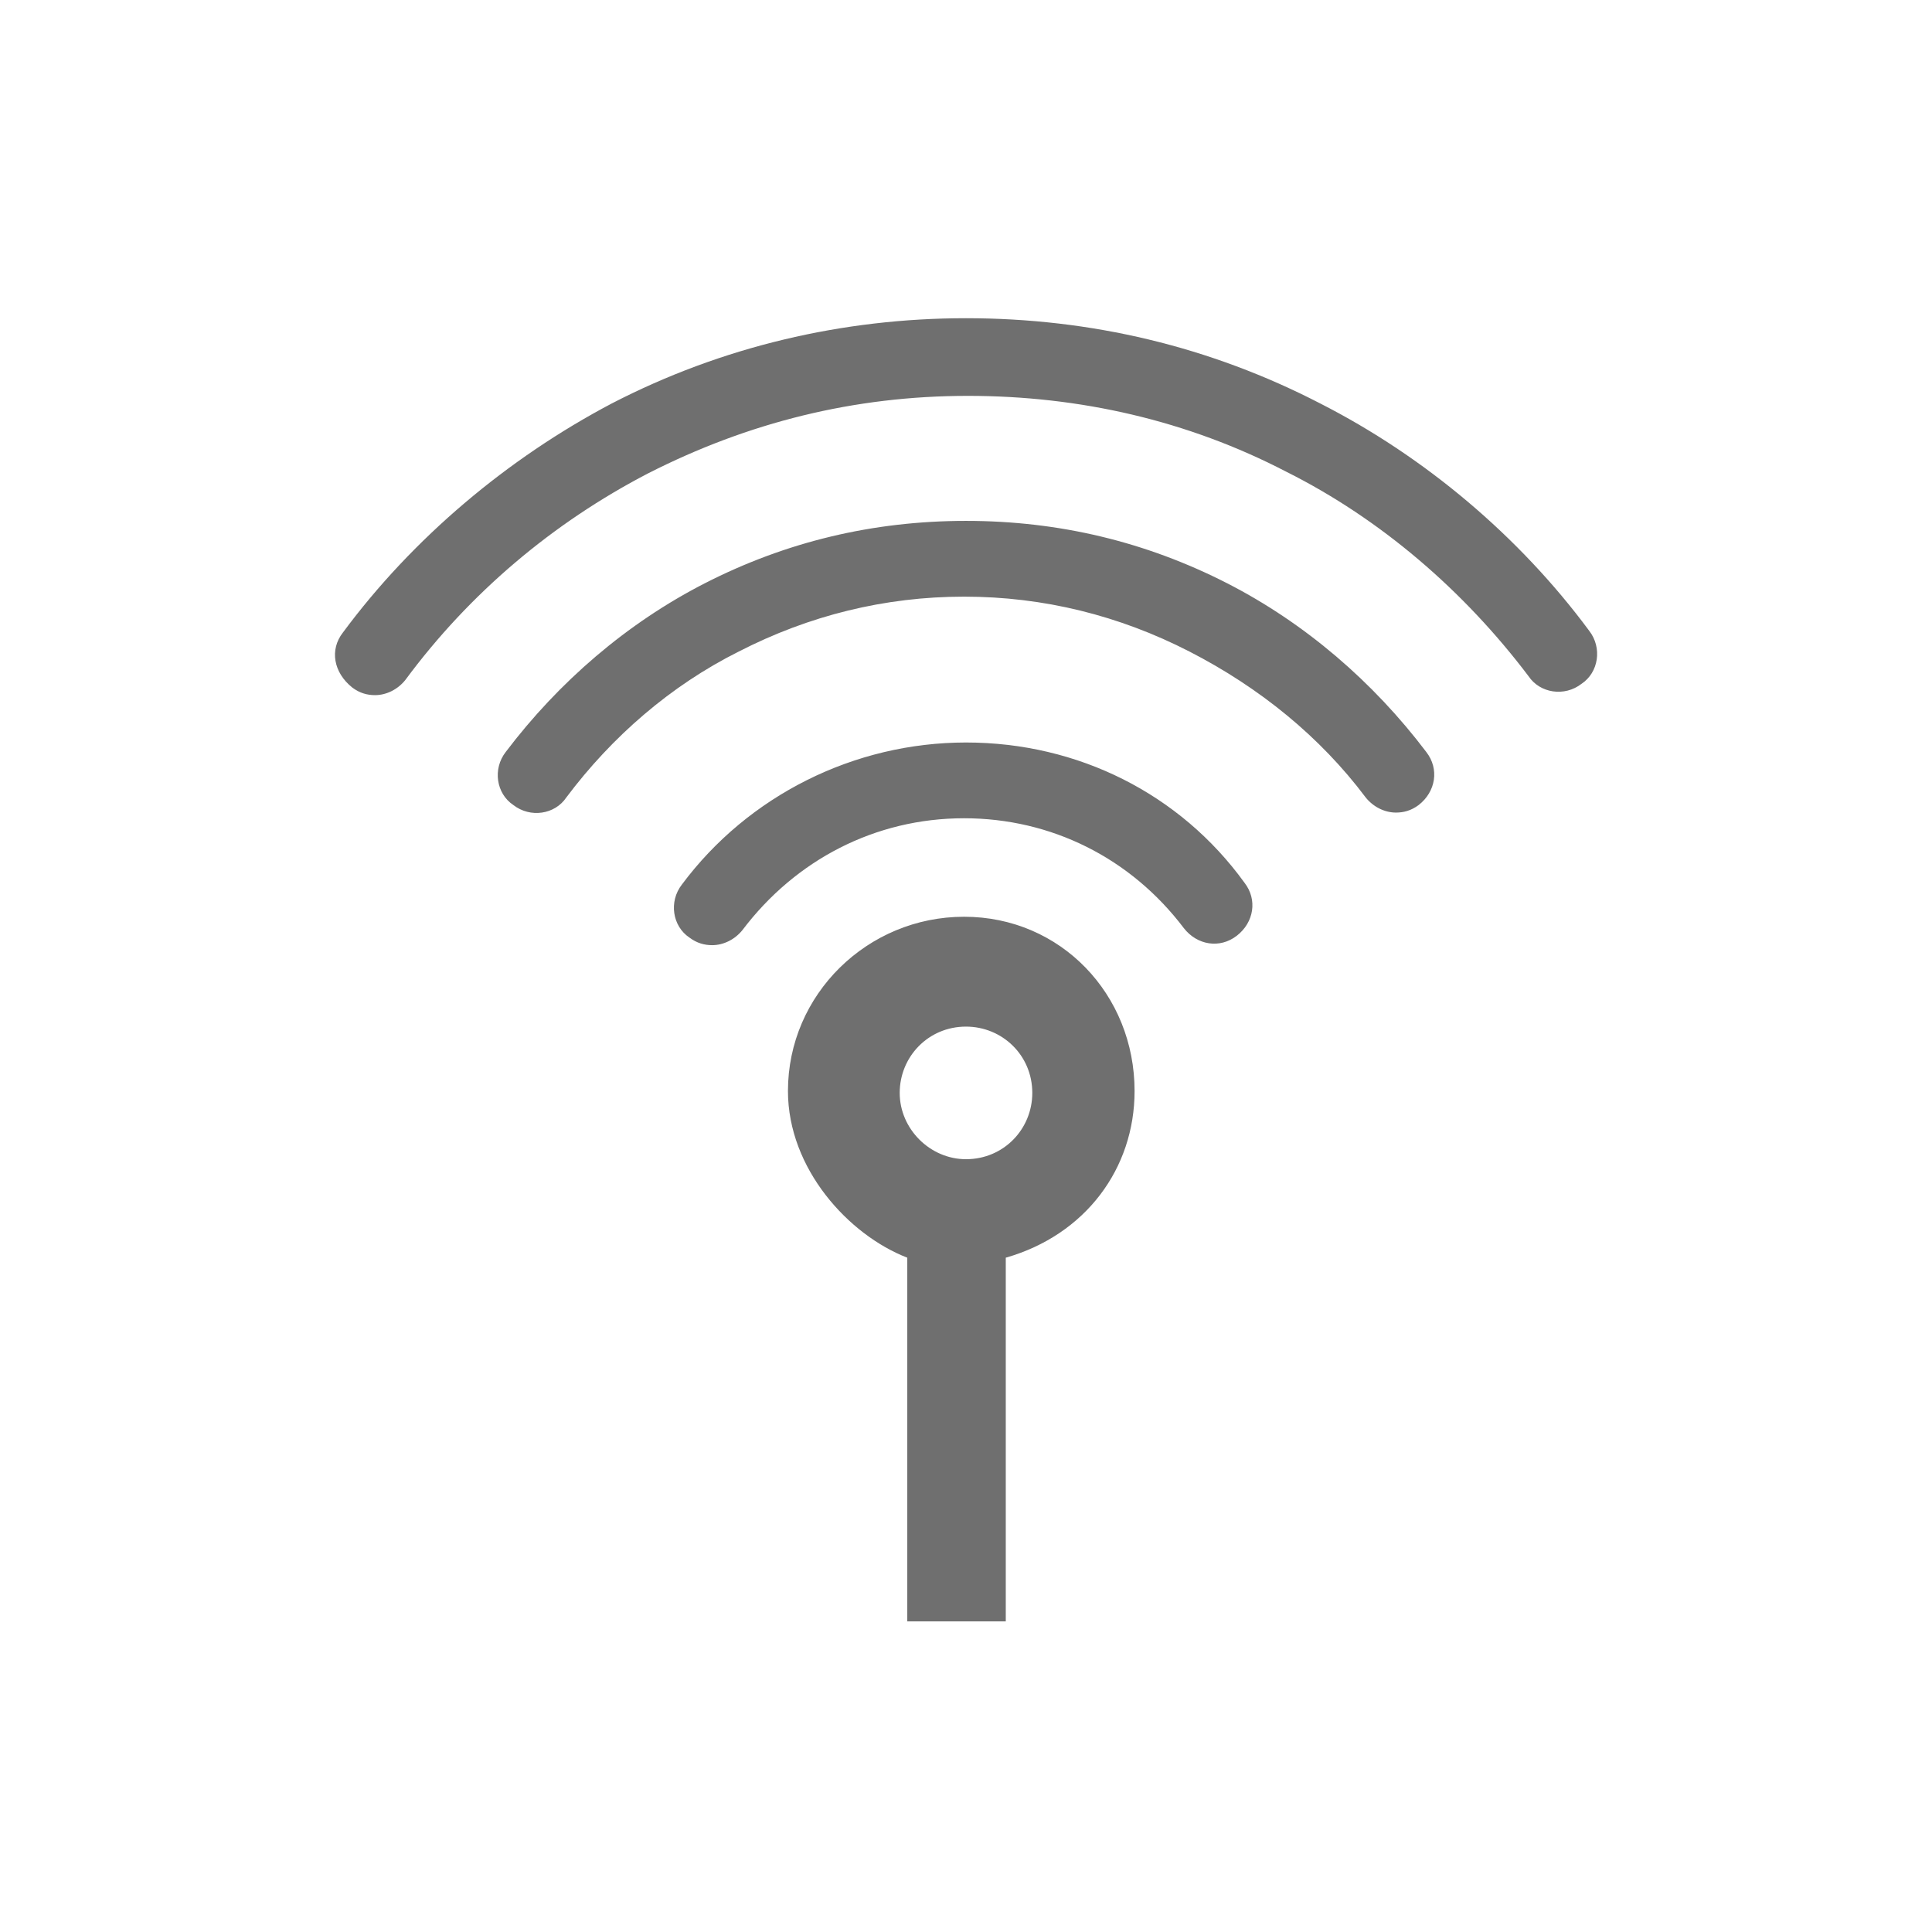
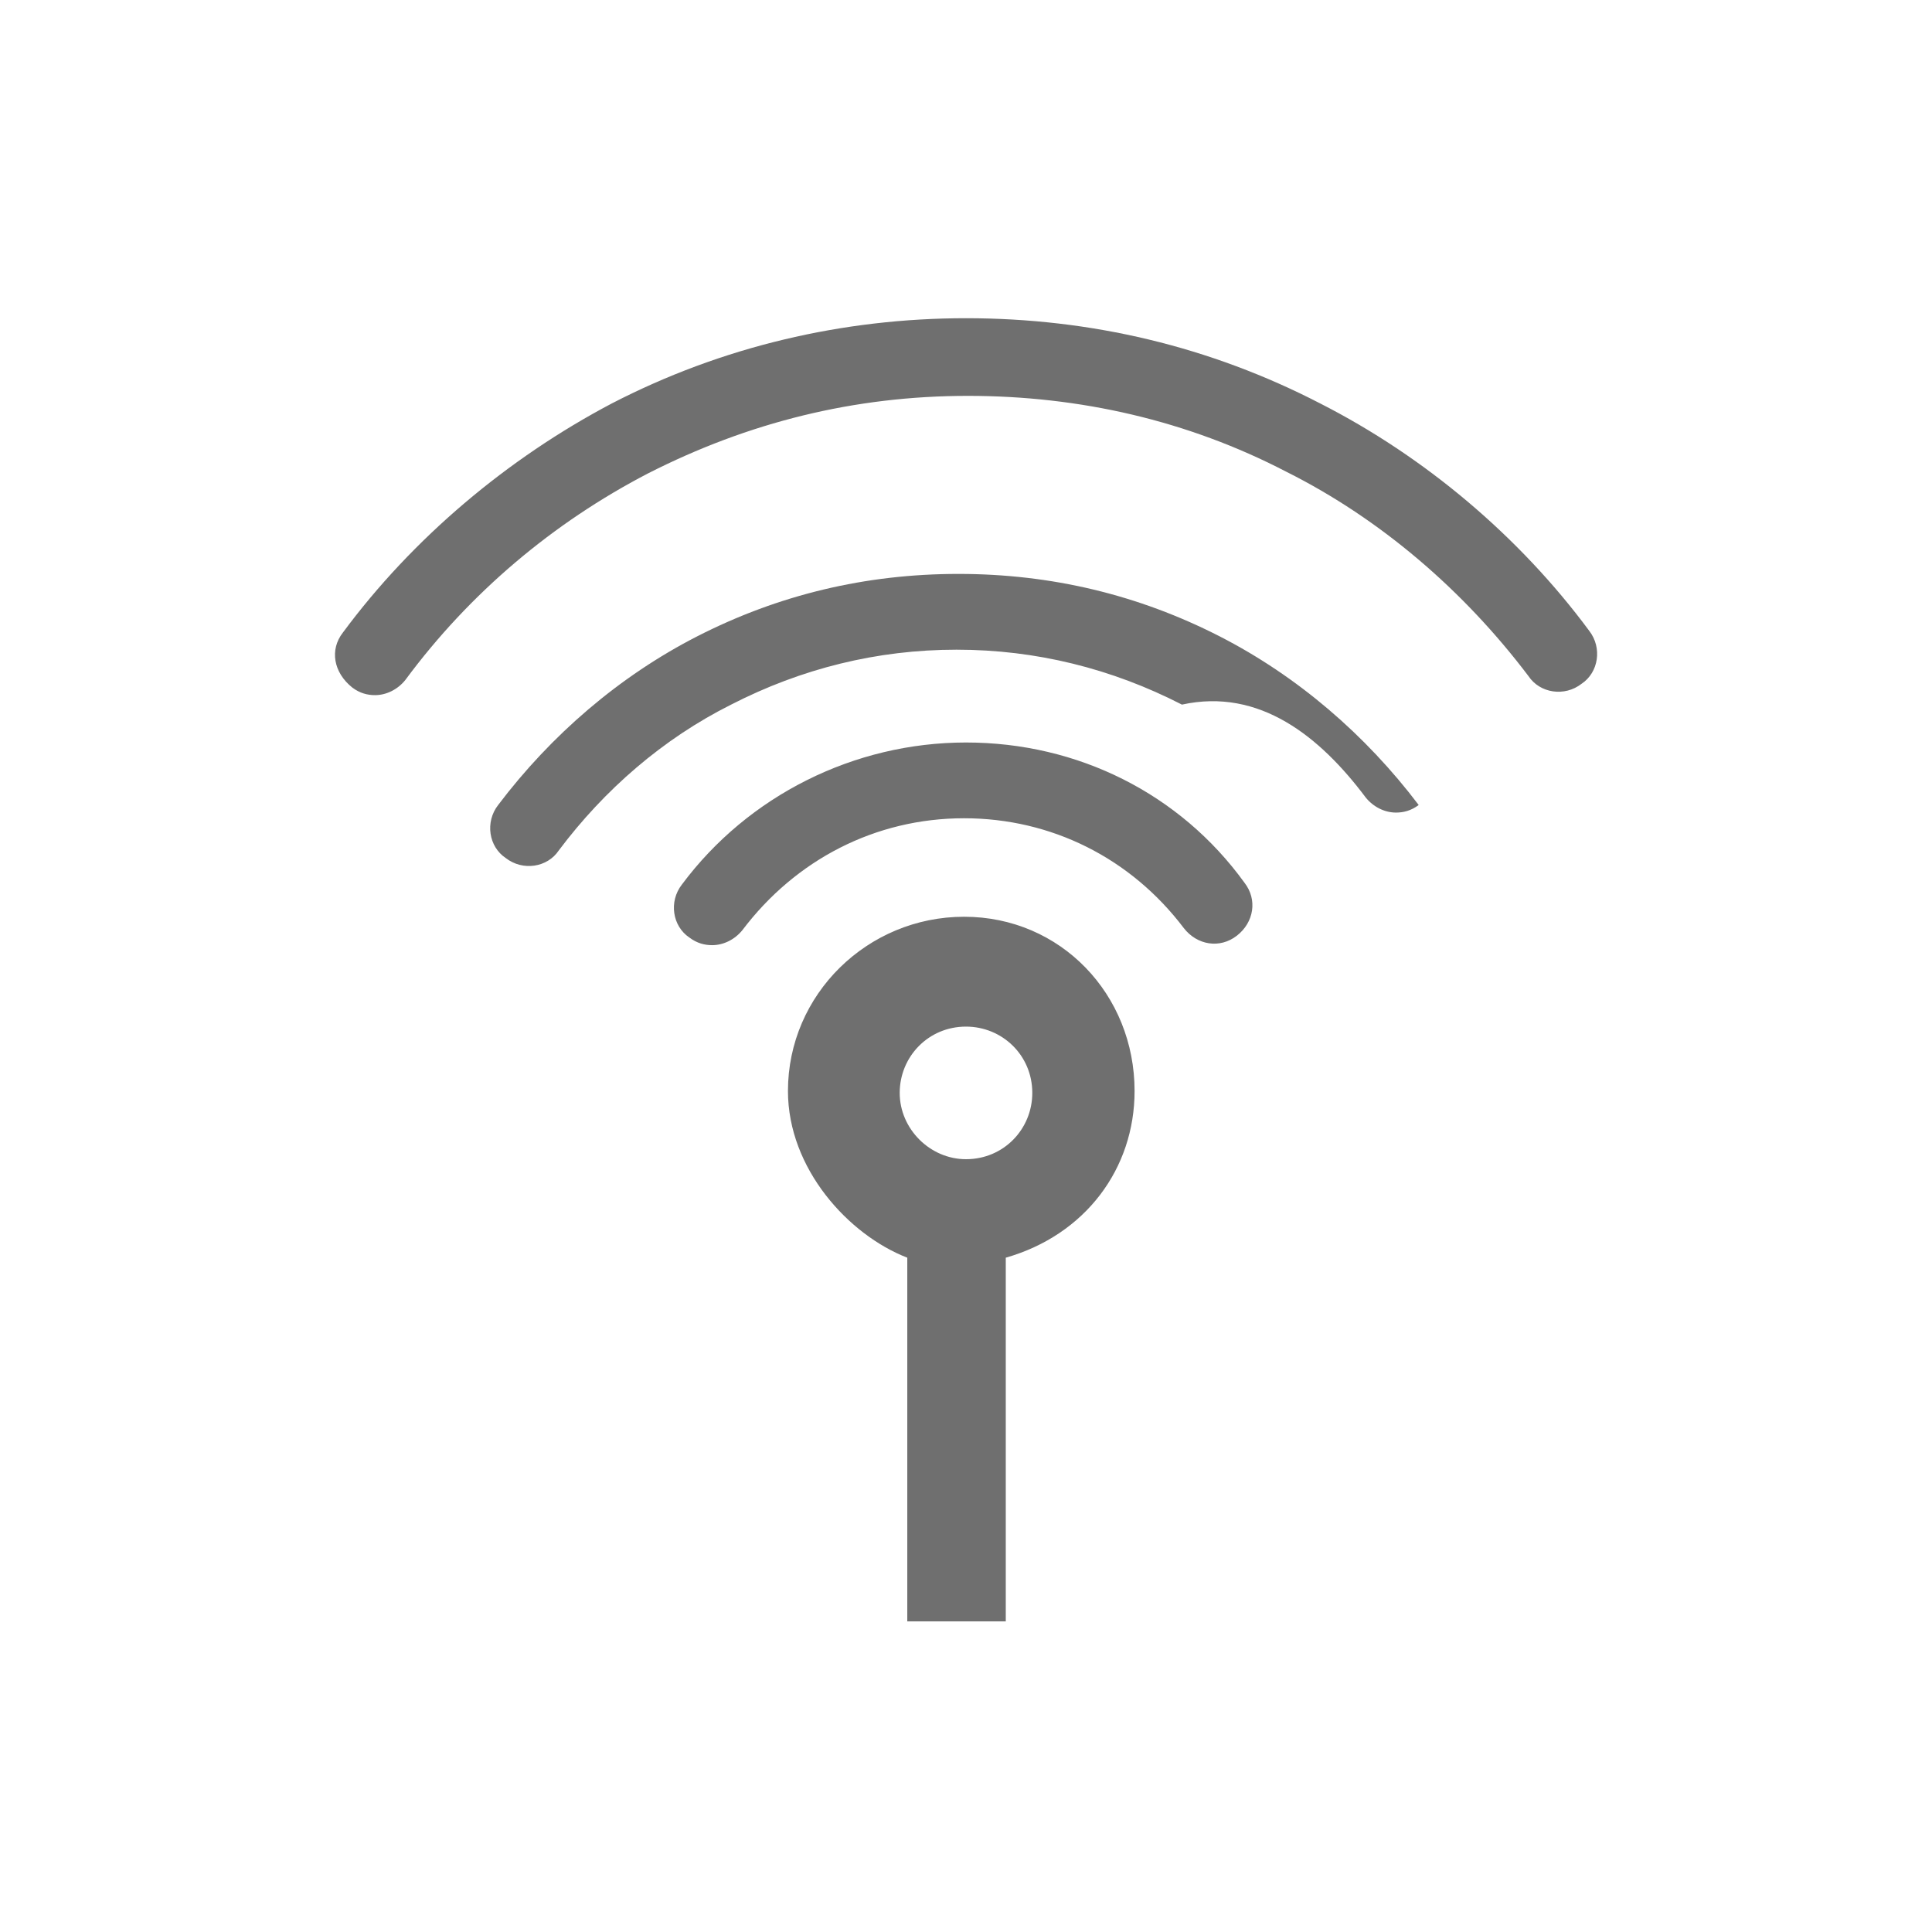
<svg xmlns="http://www.w3.org/2000/svg" version="1.1" id="svg-icon" x="0px" y="0px" width="102px" height="102px" viewBox="0 0 102 102" style="enable-background:new 0 0 102 102;" xml:space="preserve">
  <style type="text/css">
.icon-shape{fill:#6F6F6F;}
</style>
  <g id="svg-icon">
-     <path class="icon-shape" d="M18.1,33.4c3.7-5,8.7-9.2,14.2-12.1c5.8-3,12.2-4.5,18.7-4.5c6.6,0,12.9,1.5,18.7,4.5c5.5,2.8,10.5,7,14.2,12  c0.7,0.9,0.5,2.2-0.4,2.8c-0.9,0.7-2.2,0.5-2.8-0.4c-3.4-4.5-7.8-8.3-12.8-10.8c-5.2-2.7-10.9-4-16.8-4c-6,0-11.6,1.4-16.9,4.1  c-5,2.6-9.4,6.3-12.8,10.9c-0.4,0.5-1,0.8-1.6,0.8c-0.4,0-0.8-0.1-1.2-0.4C17.6,35.5,17.4,34.3,18.1,33.4z M72.1,42.1  c0.4,0.5,1,0.8,1.6,0.8c0.4,0,0.8-0.1,1.2-0.4c0.9-0.7,1.1-1.9,0.4-2.8c-2.8-3.7-6.4-6.8-10.5-8.9c-4.3-2.2-8.9-3.3-13.8-3.3  c-4.9,0-9.5,1.1-13.8,3.3c-4.1,2.1-7.7,5.2-10.5,8.9c-0.7,0.9-0.5,2.2,0.4,2.8c0.9,0.7,2.2,0.5,2.8-0.4c2.4-3.2,5.5-5.9,9.1-7.7  c3.7-1.9,7.7-2.9,11.9-2.9c4.2,0,8.2,1,11.9,2.9C66.5,36.3,69.7,38.9,72.1,42.1z M51,39.2c-5.9,0-11.5,2.8-15,7.5  c-0.7,0.9-0.5,2.2,0.4,2.8c0.4,0.3,0.8,0.4,1.2,0.4c0.6,0,1.2-0.3,1.6-0.8c2.8-3.7,7-5.9,11.7-5.9c4.6,0,8.8,2.1,11.6,5.8  c0.7,0.9,1.9,1.1,2.8,0.4c0.9-0.7,1.1-1.9,0.4-2.8C62.3,41.9,56.9,39.2,51,39.2z M53.1,85.6h-5.2V66.4c-3.1-1.2-6.3-4.7-6.3-8.8  c0-5.1,4.2-9.2,9.3-9.2c5.1,0,9,4.1,9,9.2c0,4.1-2.6,7.6-6.8,8.8V85.6z M51,61.2c2,0,3.5-1.6,3.5-3.5c0-2-1.6-3.5-3.5-3.5  c-2,0-3.5,1.6-3.5,3.5C47.5,59.6,49.1,61.2,51,61.2z" />
+     <path class="icon-shape" d="M18.1,33.4c3.7-5,8.7-9.2,14.2-12.1c5.8-3,12.2-4.5,18.7-4.5c6.6,0,12.9,1.5,18.7,4.5c5.5,2.8,10.5,7,14.2,12  c0.7,0.9,0.5,2.2-0.4,2.8c-0.9,0.7-2.2,0.5-2.8-0.4c-3.4-4.5-7.8-8.3-12.8-10.8c-5.2-2.7-10.9-4-16.8-4c-6,0-11.6,1.4-16.9,4.1  c-5,2.6-9.4,6.3-12.8,10.9c-0.4,0.5-1,0.8-1.6,0.8c-0.4,0-0.8-0.1-1.2-0.4C17.6,35.5,17.4,34.3,18.1,33.4z M72.1,42.1  c0.4,0.5,1,0.8,1.6,0.8c0.4,0,0.8-0.1,1.2-0.4c-2.8-3.7-6.4-6.8-10.5-8.9c-4.3-2.2-8.9-3.3-13.8-3.3  c-4.9,0-9.5,1.1-13.8,3.3c-4.1,2.1-7.7,5.2-10.5,8.9c-0.7,0.9-0.5,2.2,0.4,2.8c0.9,0.7,2.2,0.5,2.8-0.4c2.4-3.2,5.5-5.9,9.1-7.7  c3.7-1.9,7.7-2.9,11.9-2.9c4.2,0,8.2,1,11.9,2.9C66.5,36.3,69.7,38.9,72.1,42.1z M51,39.2c-5.9,0-11.5,2.8-15,7.5  c-0.7,0.9-0.5,2.2,0.4,2.8c0.4,0.3,0.8,0.4,1.2,0.4c0.6,0,1.2-0.3,1.6-0.8c2.8-3.7,7-5.9,11.7-5.9c4.6,0,8.8,2.1,11.6,5.8  c0.7,0.9,1.9,1.1,2.8,0.4c0.9-0.7,1.1-1.9,0.4-2.8C62.3,41.9,56.9,39.2,51,39.2z M53.1,85.6h-5.2V66.4c-3.1-1.2-6.3-4.7-6.3-8.8  c0-5.1,4.2-9.2,9.3-9.2c5.1,0,9,4.1,9,9.2c0,4.1-2.6,7.6-6.8,8.8V85.6z M51,61.2c2,0,3.5-1.6,3.5-3.5c0-2-1.6-3.5-3.5-3.5  c-2,0-3.5,1.6-3.5,3.5C47.5,59.6,49.1,61.2,51,61.2z" />
  </g>
</svg>